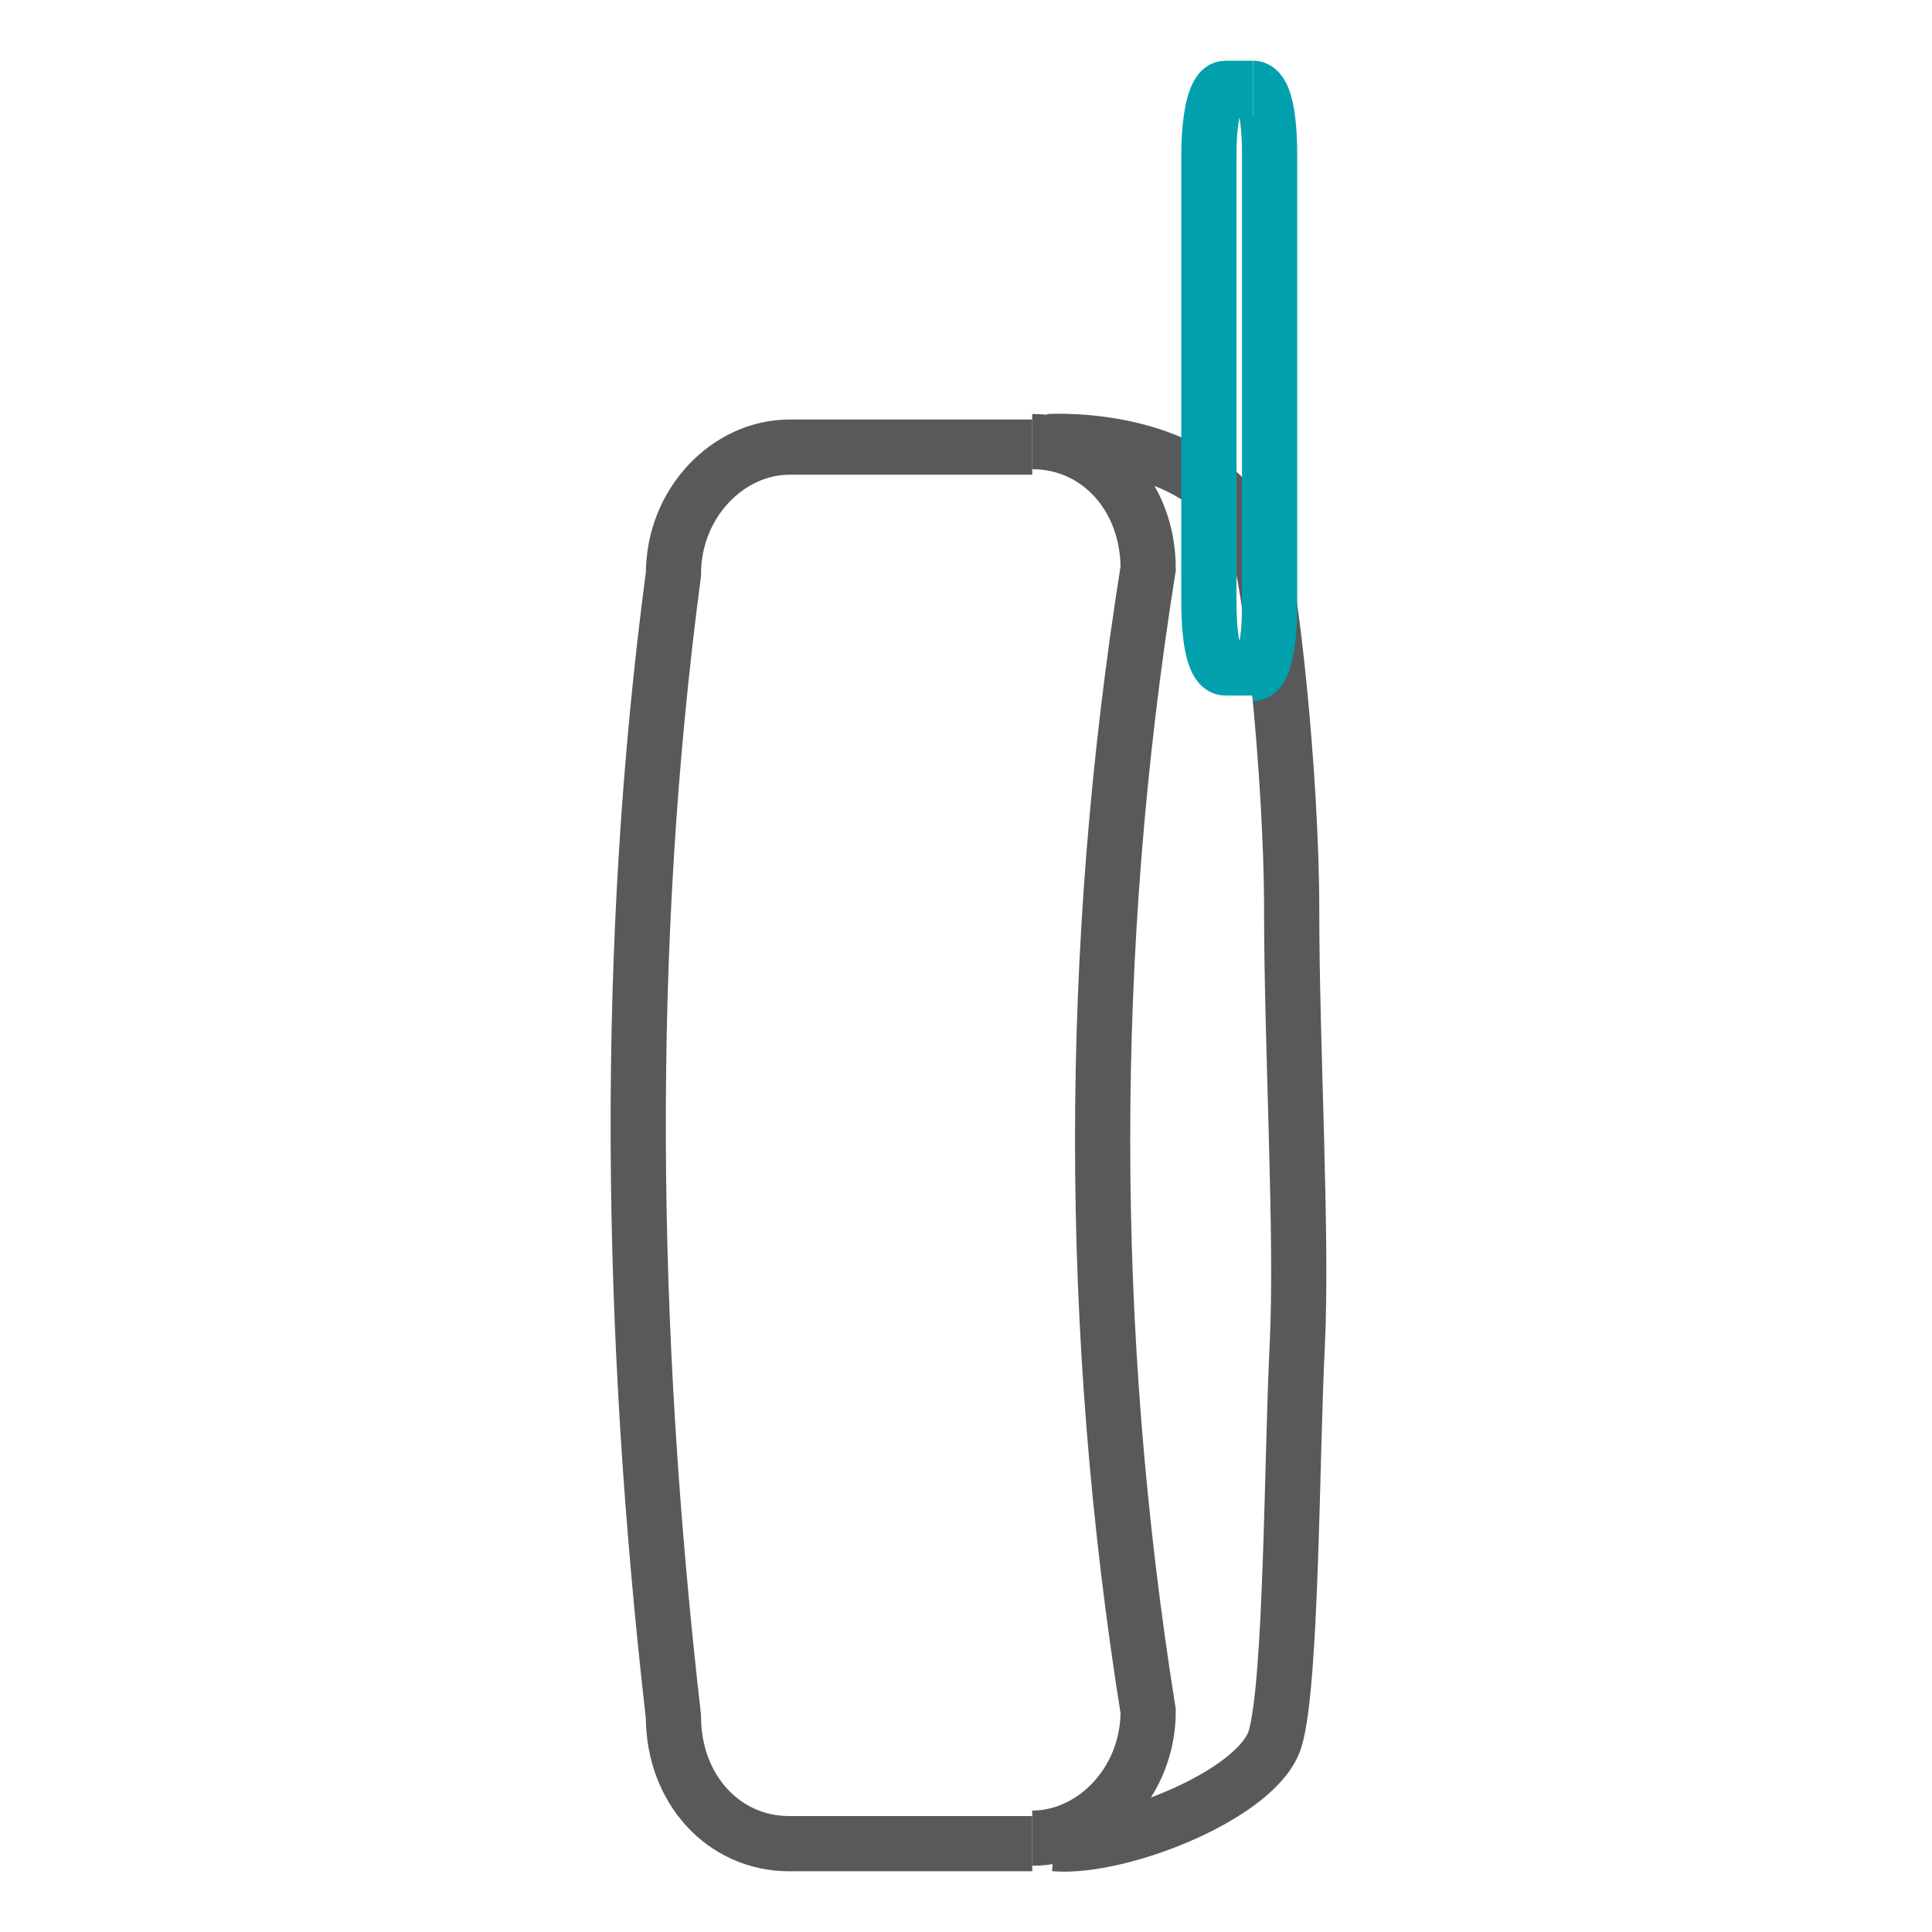
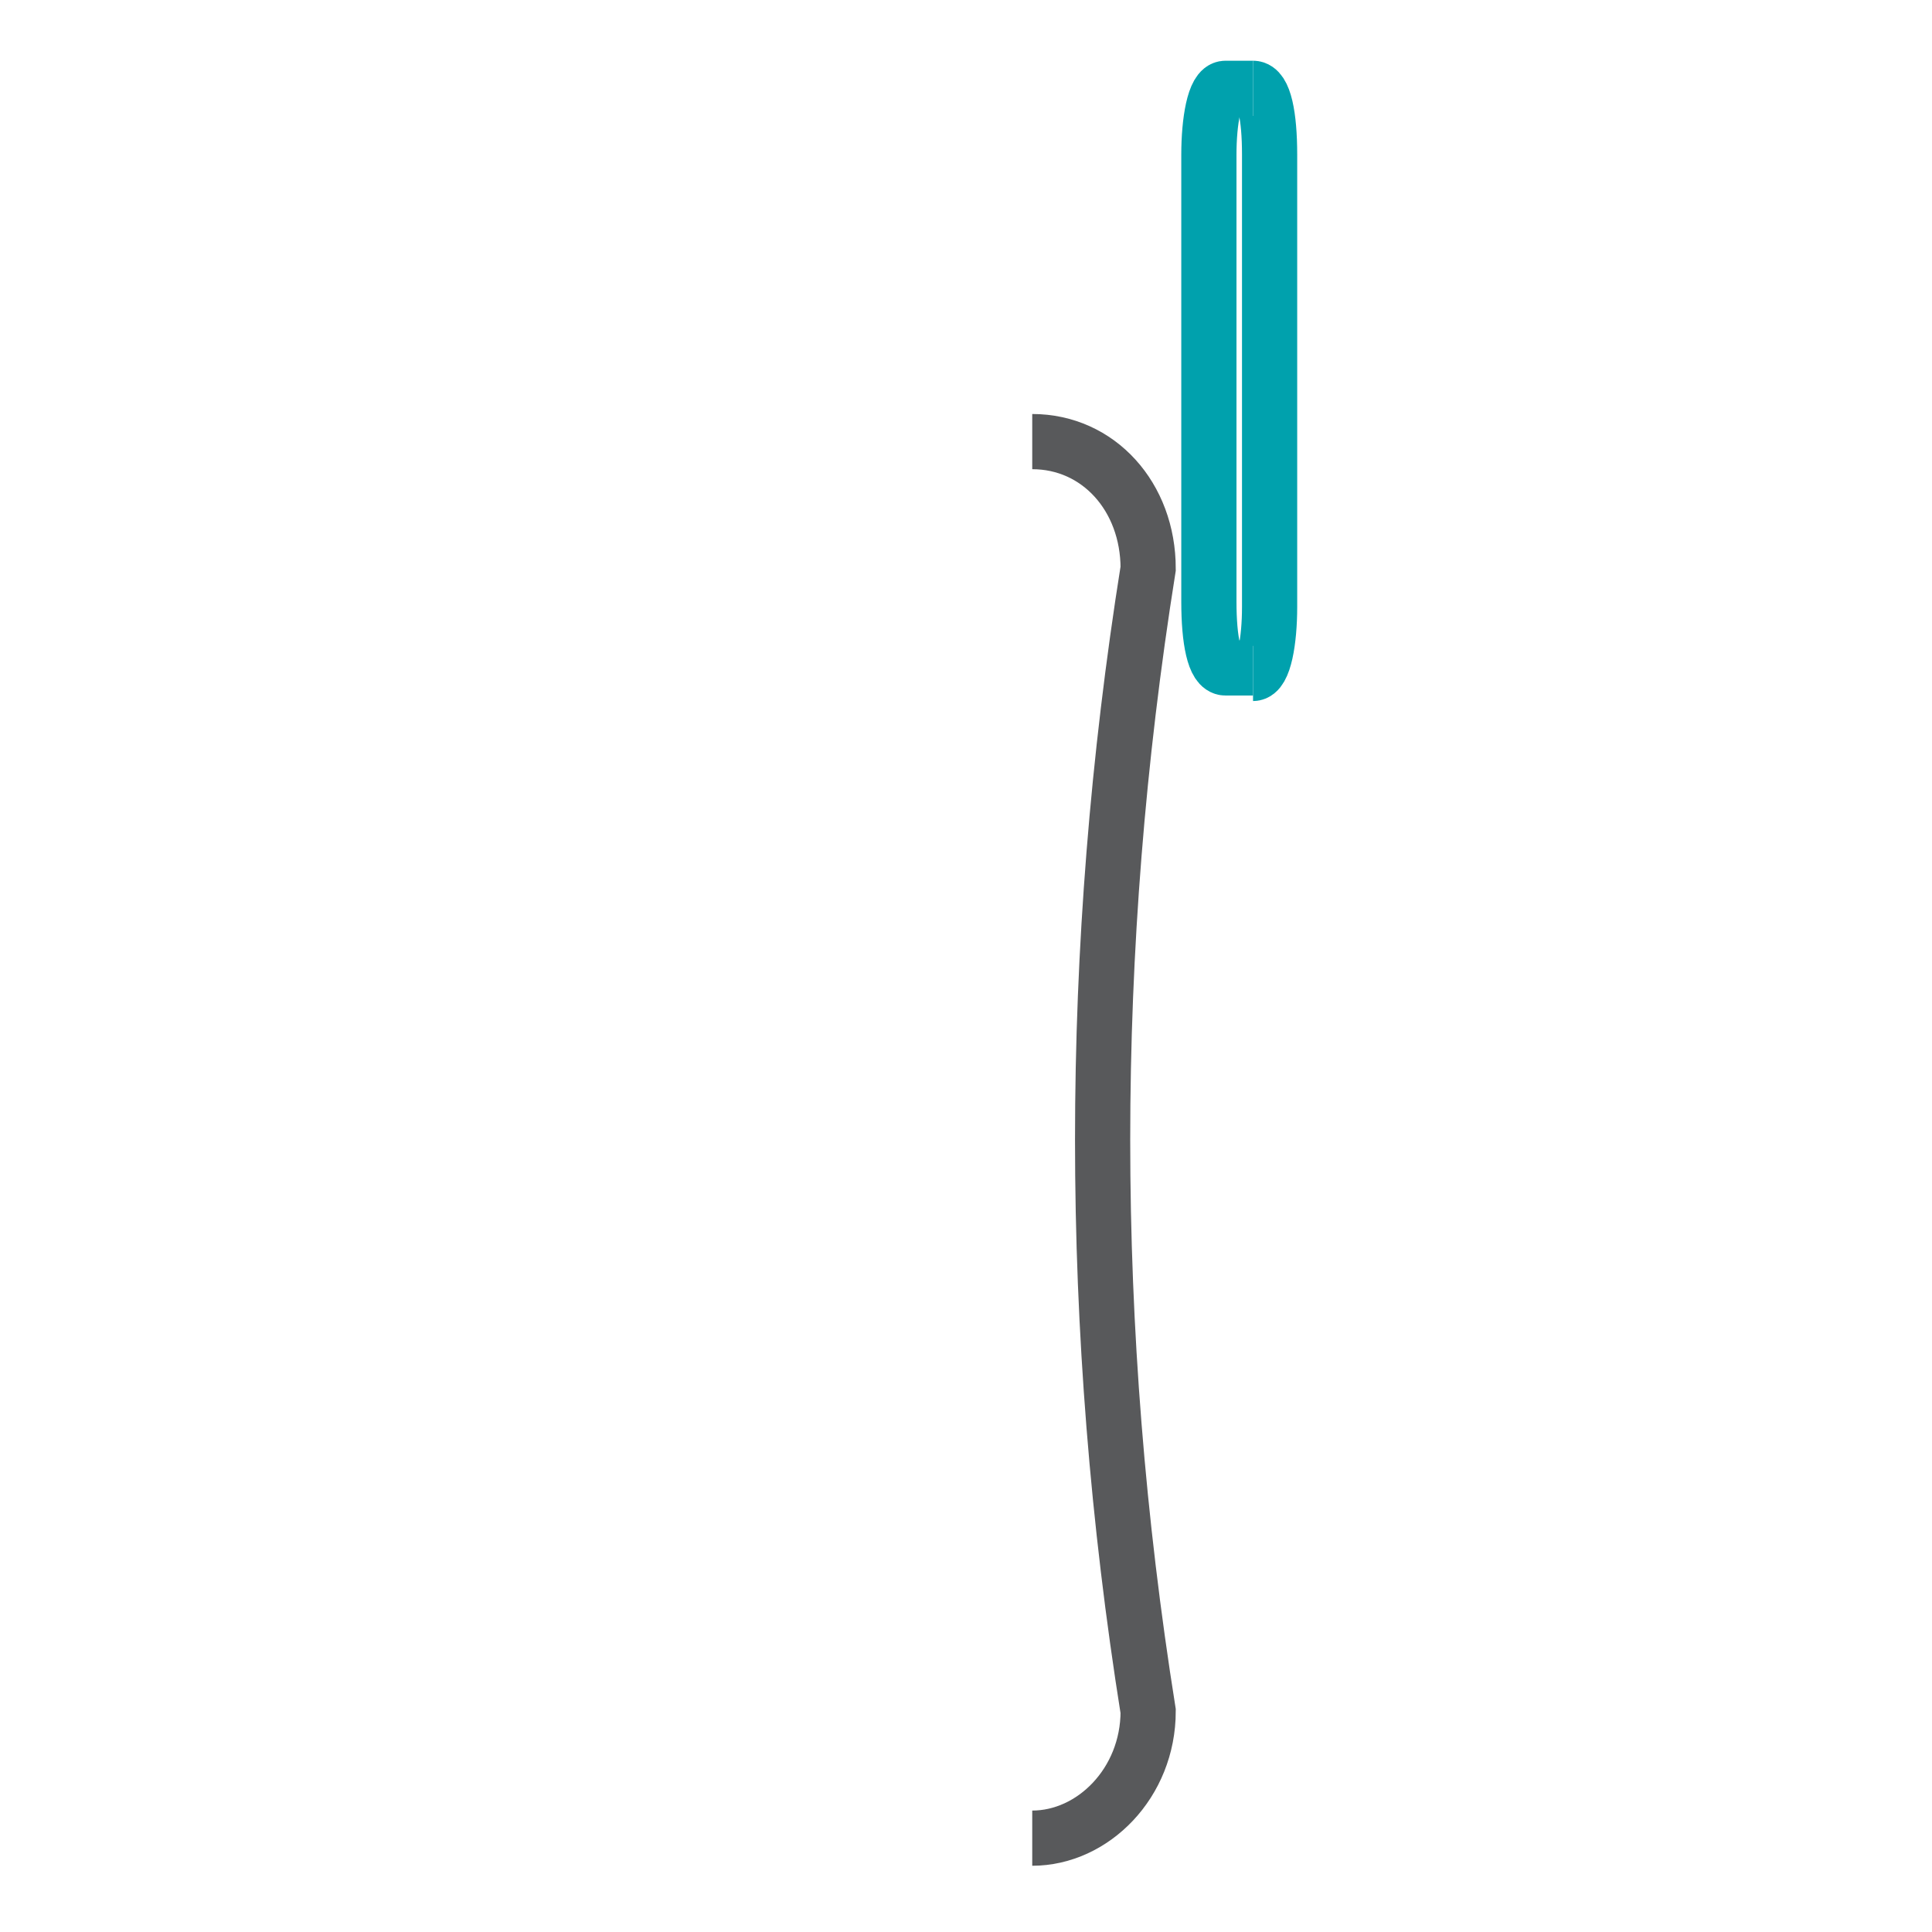
<svg xmlns="http://www.w3.org/2000/svg" version="1.1" id="SIMADO_GFX11" x="0px" y="0px" viewBox="0 0 35 35" style="enable-background:new 0 0 35 35;" xml:space="preserve">
  <style type="text/css">
	.st0{fill:none;stroke:#58595B;stroke-miterlimit:10;}
	.st1{fill:none;stroke:#00A1AD;stroke-miterlimit:10;}
</style>
  <g>
-     <path class="st0" d="M18.7,33.4h-4.4c-1.2,0-2.1-1-2.1-2.3c-0.8-7-0.9-13.9,0-20.7c0-1.3,1-2.3,2.1-2.3h4.4" />
    <path class="st0" d="M18.7,8c1.2,0,2.1,1,2.1,2.3c-1.1,6.9-1.1,13.8,0,20.7c0,1.3-1,2.3-2.1,2.3" />
-     <path class="st0" d="M19,8c0,0,3-0.2,3.8,2c0.2,0.4,0.6,4,0.6,6.5s0.2,5.9,0.1,7.9s-0.1,6.1-0.4,7.1s-2.8,2-4,1.9" />
    <path class="st1" d="M22.7,12.1h-0.5c-0.2,0-0.3-0.5-0.3-1.2V2.8c0-0.6,0.1-1.2,0.3-1.2h0.5" />
    <path class="st1" d="M22.7,1.6c0.2,0,0.3,0.5,0.3,1.2V11c0,0.6-0.1,1.2-0.3,1.2" />
  </g>
</svg>